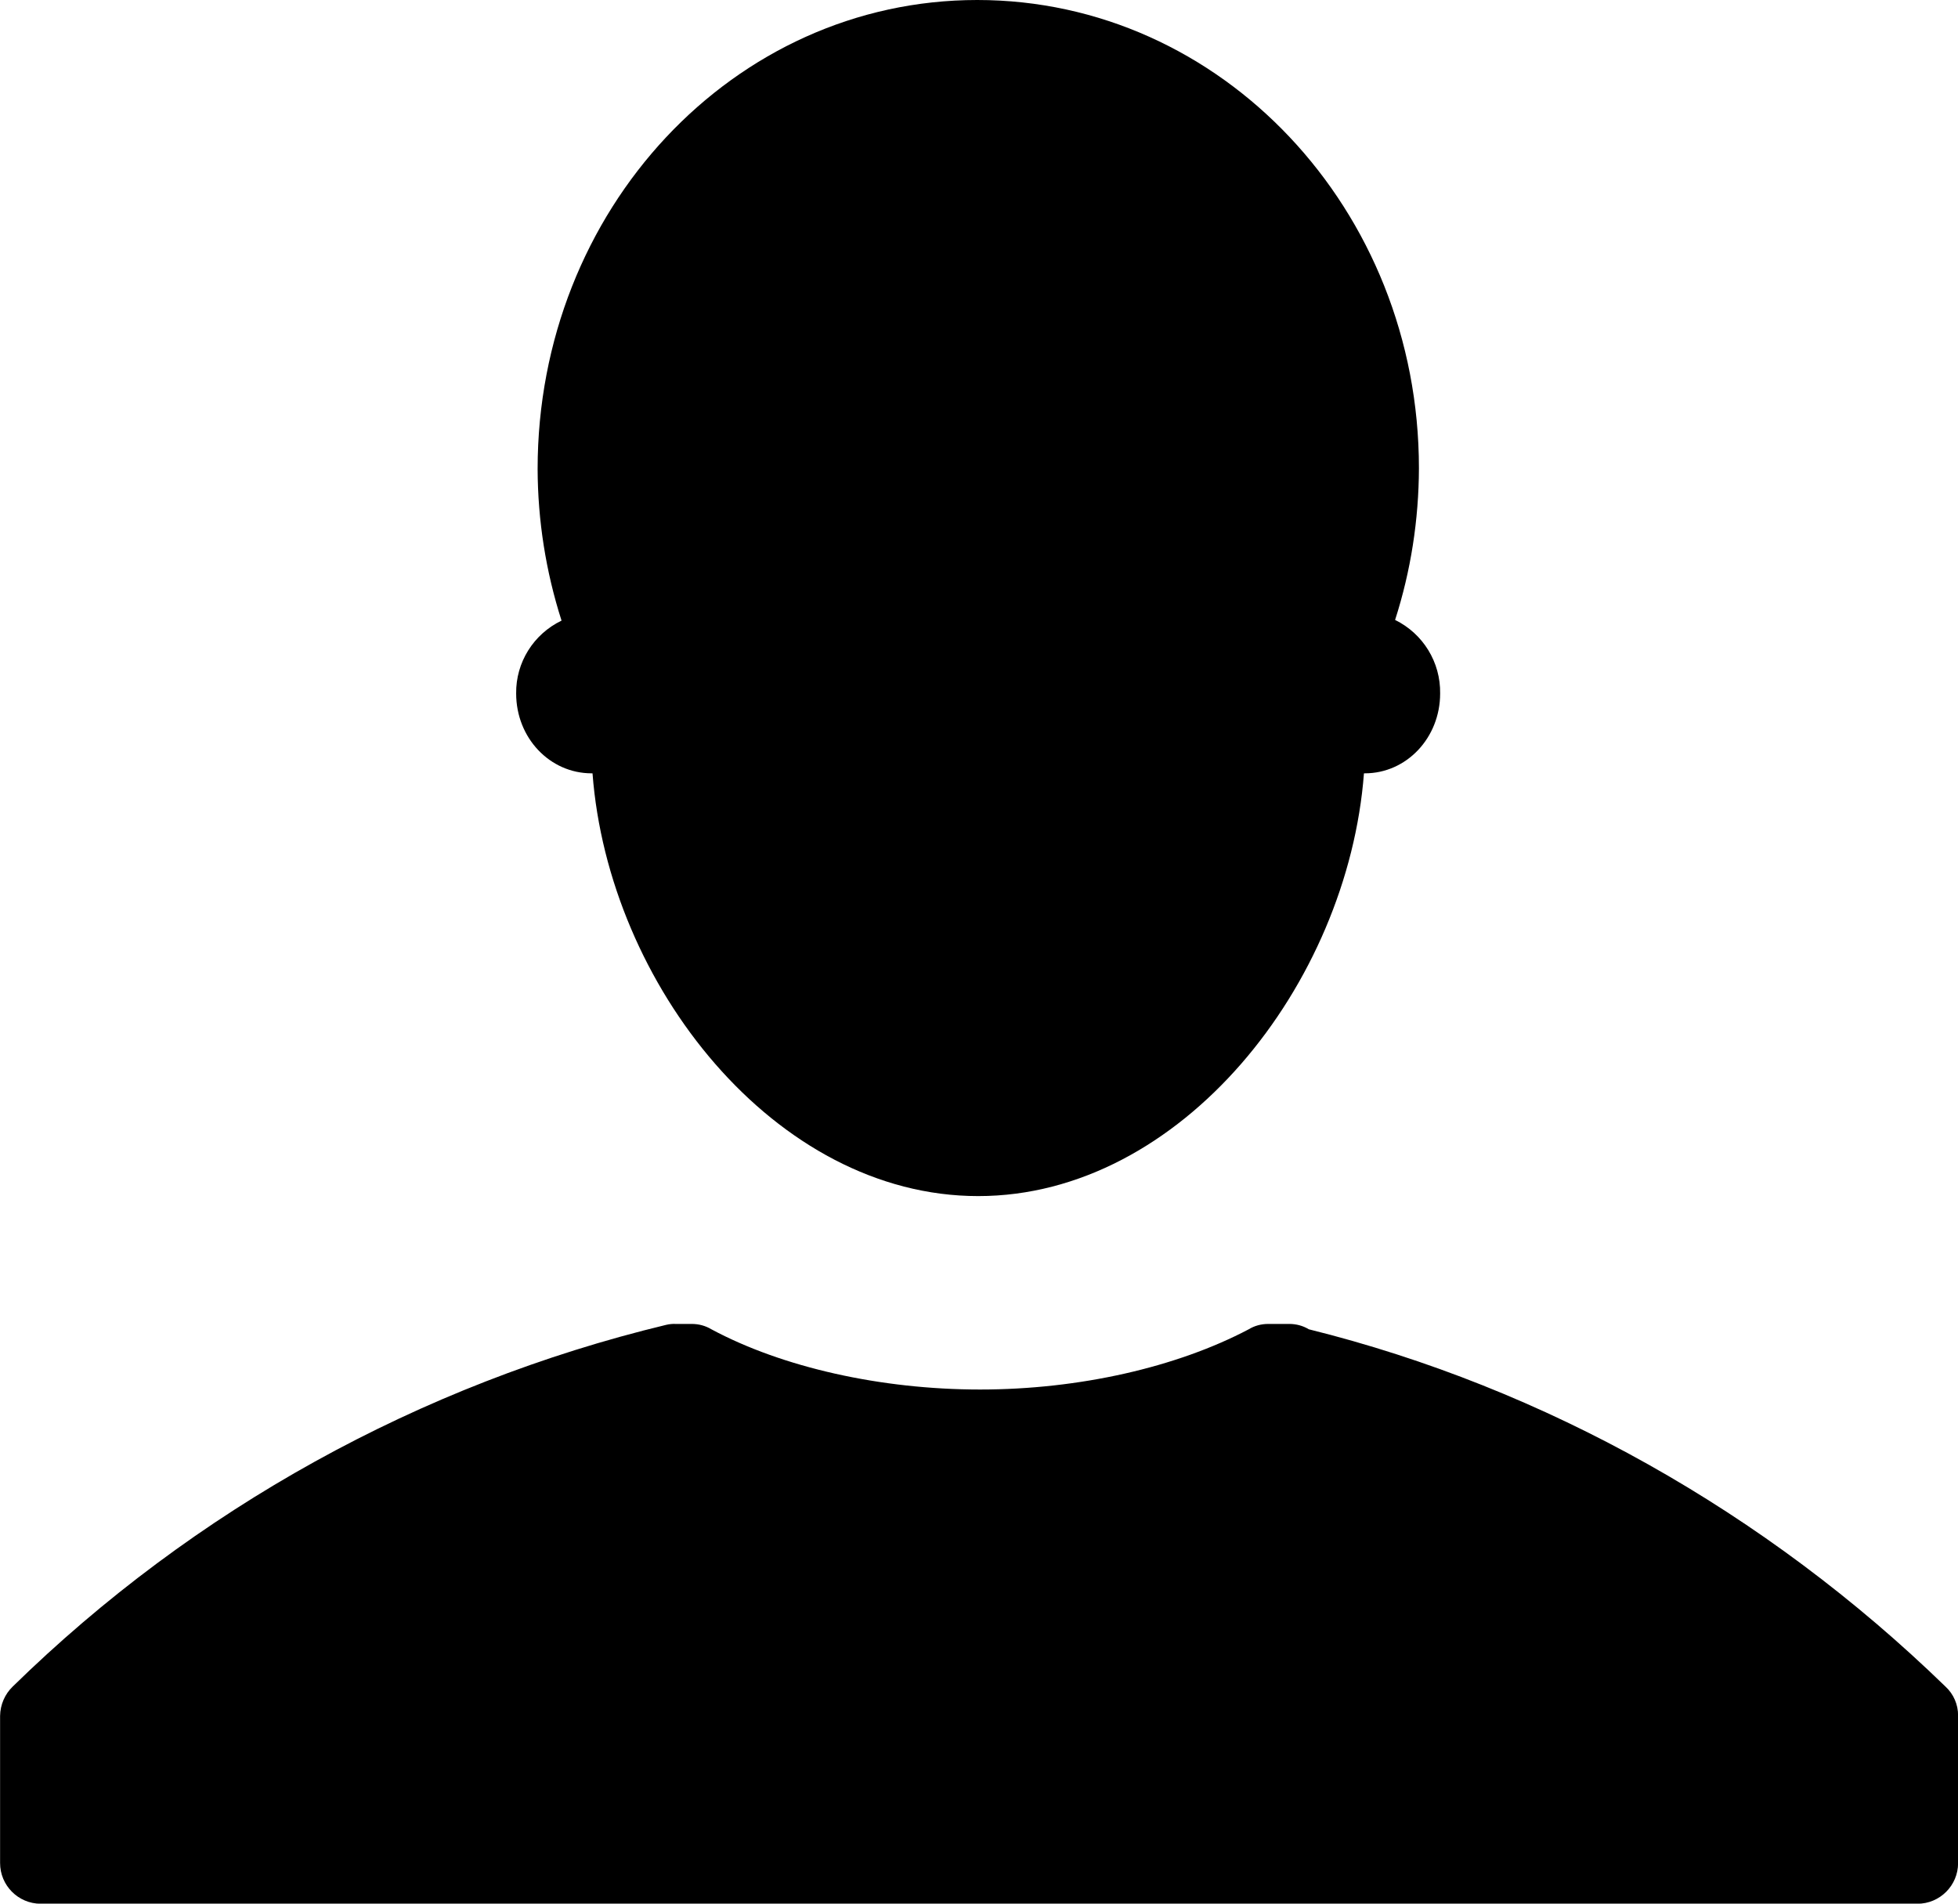
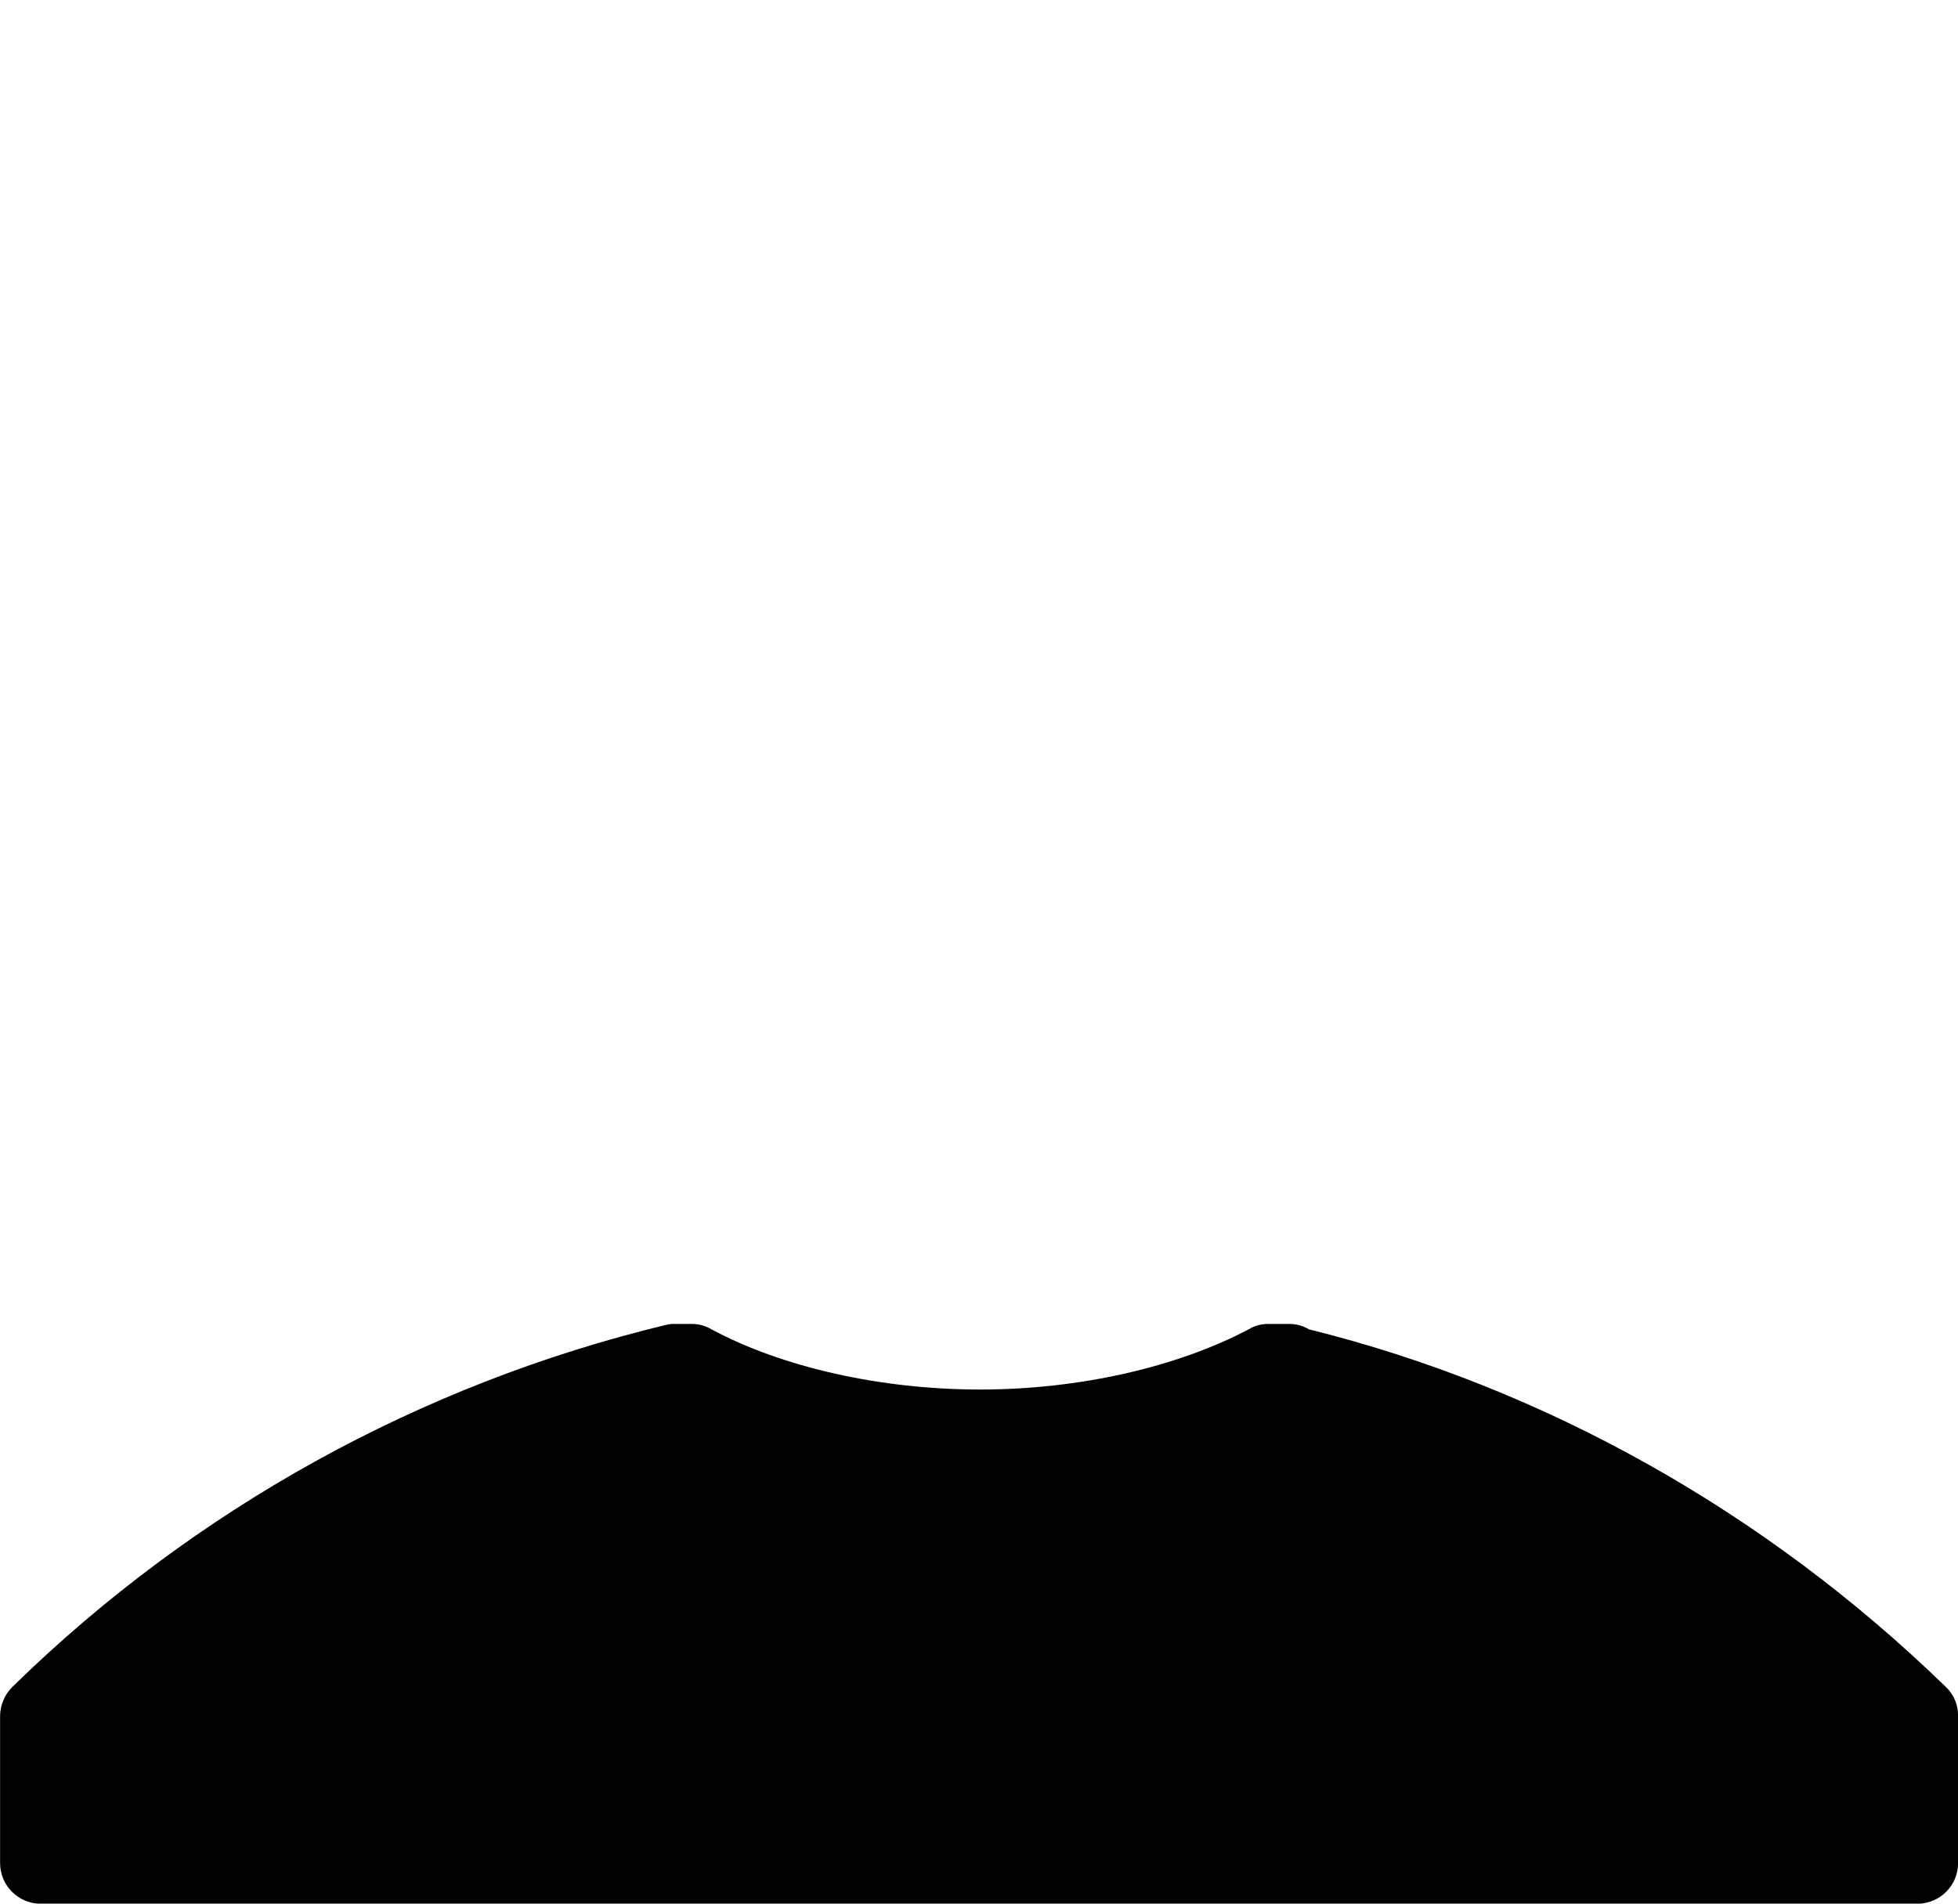
<svg xmlns="http://www.w3.org/2000/svg" version="1.1" id="Layer_1" x="0px" y="0px" width="23.079px" height="22.438px" viewBox="308.43 228.749 23.079 22.438" enable-background="new 308.43 228.749 23.079 22.438" xml:space="preserve">
  <title>my_account_icon</title>
-   <path d="M314.514,236.923c0,0.524,0.397,0.941,0.889,0.941h0.011c0.188,2.488,2.152,4.983,4.546,4.983  c2.394,0,4.358-2.498,4.547-4.983h0.011c0.49,0,0.887-0.418,0.887-0.941c0.006-0.368-0.201-0.705-0.531-0.867  c0.186-0.578,0.279-1.181,0.281-1.788c0-3.051-2.33-5.519-5.206-5.519c-2.876,0-5.182,2.477-5.182,5.528  c0.002,0.607,0.097,1.21,0.282,1.787C314.717,236.224,314.509,236.559,314.514,236.923z" />
  <path d="M331.361,248.628c-2.121-2.06-4.725-3.521-7.504-4.211c-0.069-0.042-0.149-0.063-0.229-0.063h-0.25  c-0.081,0-0.161,0.021-0.229,0.063c-0.848,0.447-1.998,0.71-3.167,0.71c-1.171,0-2.332-0.262-3.167-0.71  c-0.07-0.042-0.149-0.063-0.231-0.063h-0.188c-0.038-0.002-0.077,0.002-0.115,0.011c-2.903,0.7-5.565,2.174-7.701,4.263  c-0.093,0.09-0.147,0.214-0.149,0.346v1.734c0,0.264,0.213,0.479,0.478,0.48c0.001,0,0.001,0,0.003,0h22.119  c0.264,0,0.479-0.215,0.479-0.479c0-0.002,0-0.003,0-0.003v-1.735C331.511,248.841,331.457,248.716,331.361,248.628z" />
</svg>